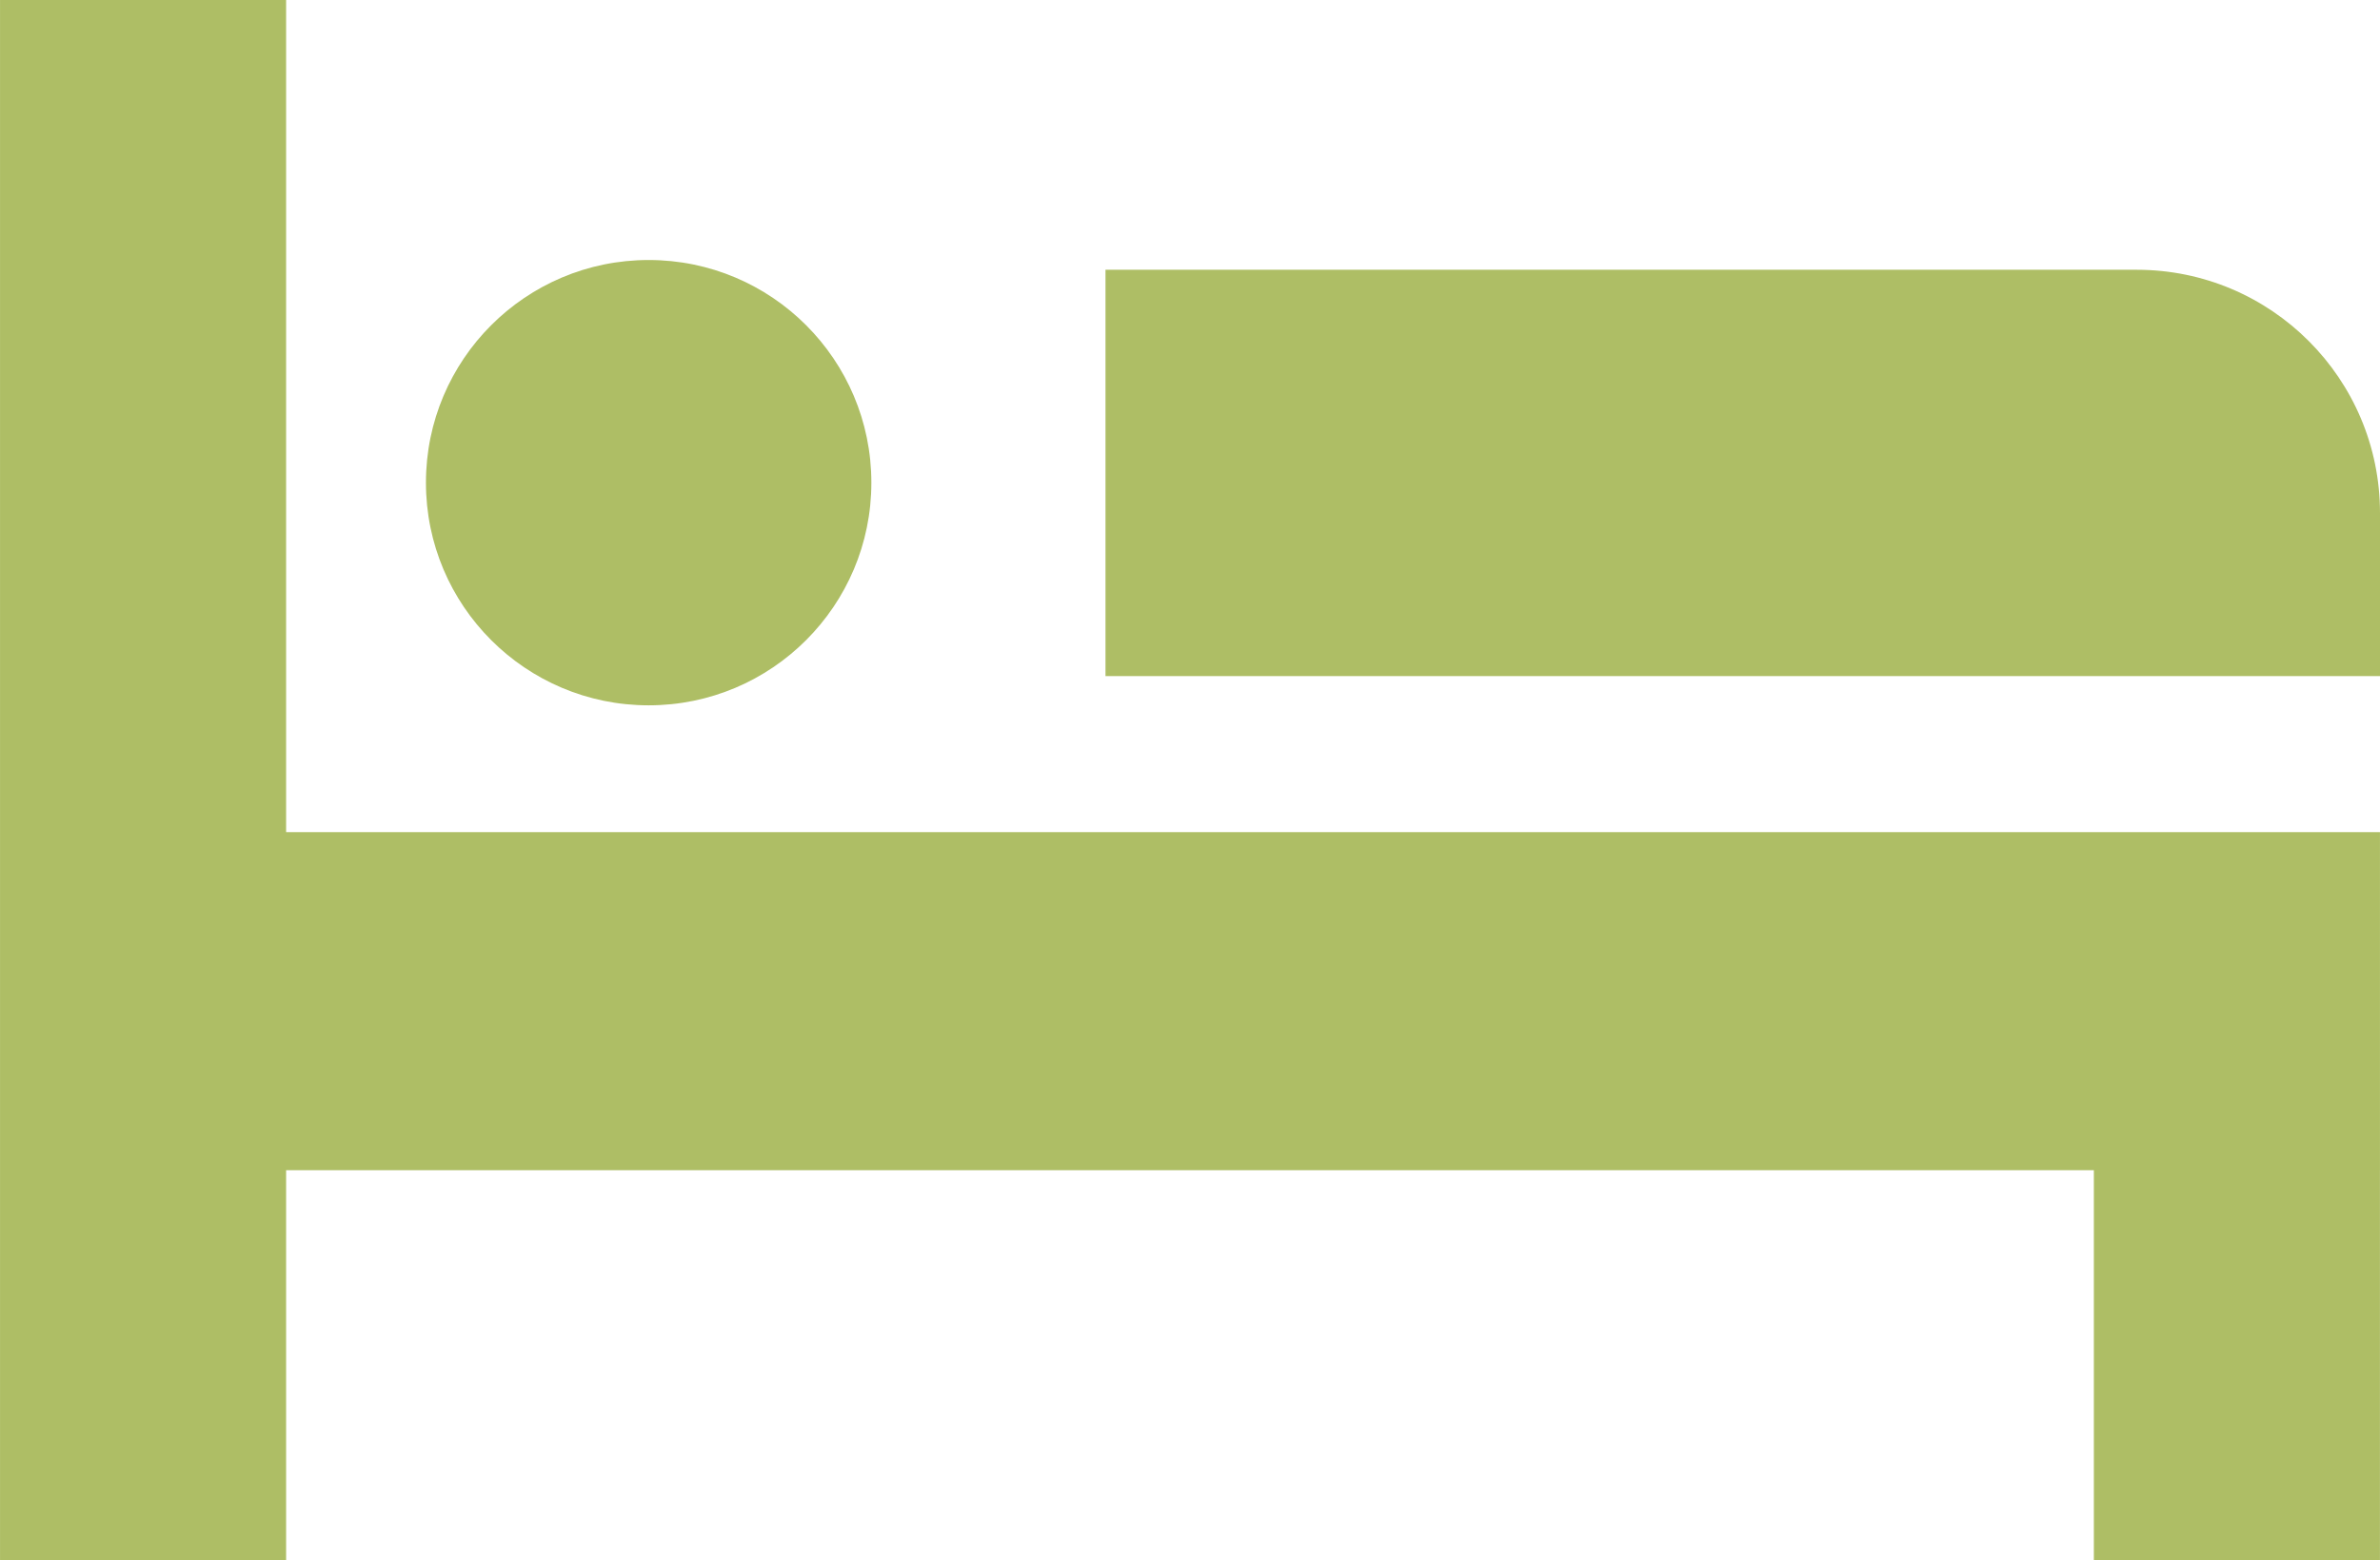
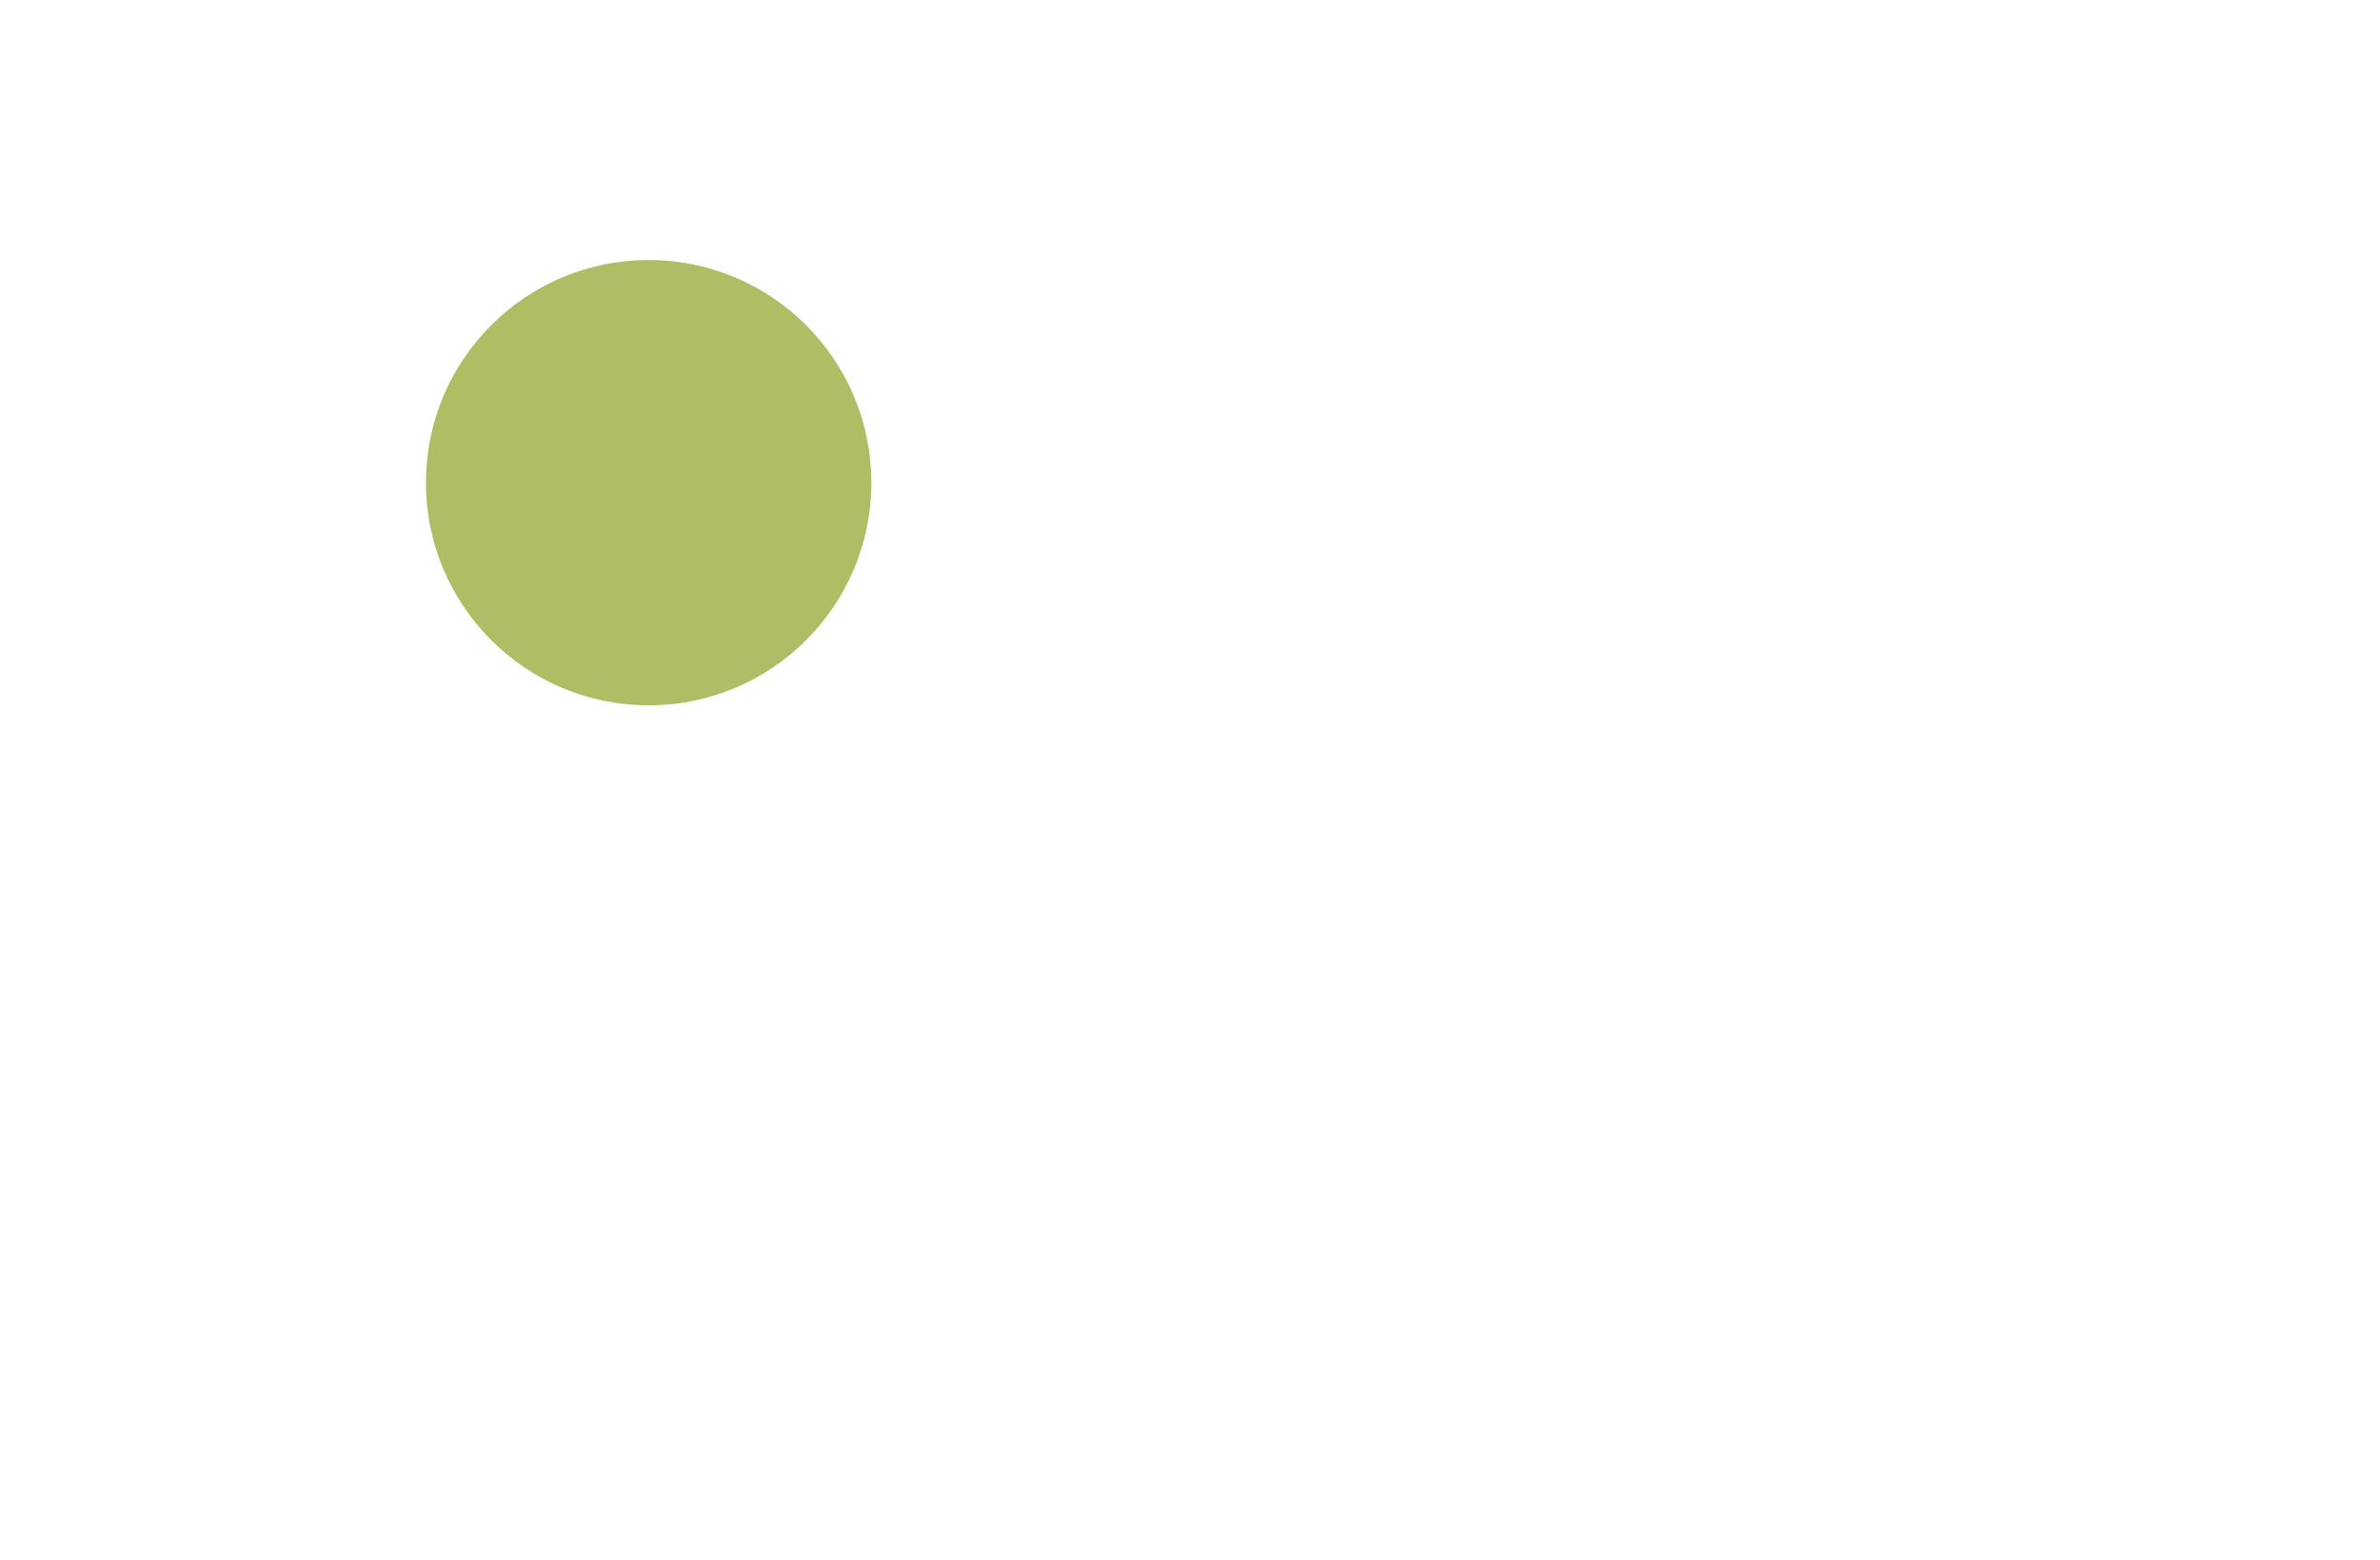
<svg xmlns="http://www.w3.org/2000/svg" version="1.1" id="レイヤー_1" x="0px" y="0px" width="89.971px" height="58.996px" viewBox="0 0 89.971 58.996" enable-background="new 0 0 89.971 58.996" xml:space="preserve">
  <title>アセット 10</title>
  <g>
-     <polygon fill="#AEBE65" points="10.816,0 0.001,0 0.001,58.996 10.816,58.996 10.816,44.246 79.154,44.246 79.154,58.996    89.969,58.996 89.969,44.246 89.97,44.246 89.97,31.464 10.816,31.464  " />
-     <path fill="#AEBE65" d="M80.773,10.2H41.791v15.364h48.18v-6.166C89.97,14.318,85.853,10.2,80.773,10.2z" />
    <circle fill="#AEBE65" cx="24.521" cy="18.25" r="8.419" />
  </g>
</svg>